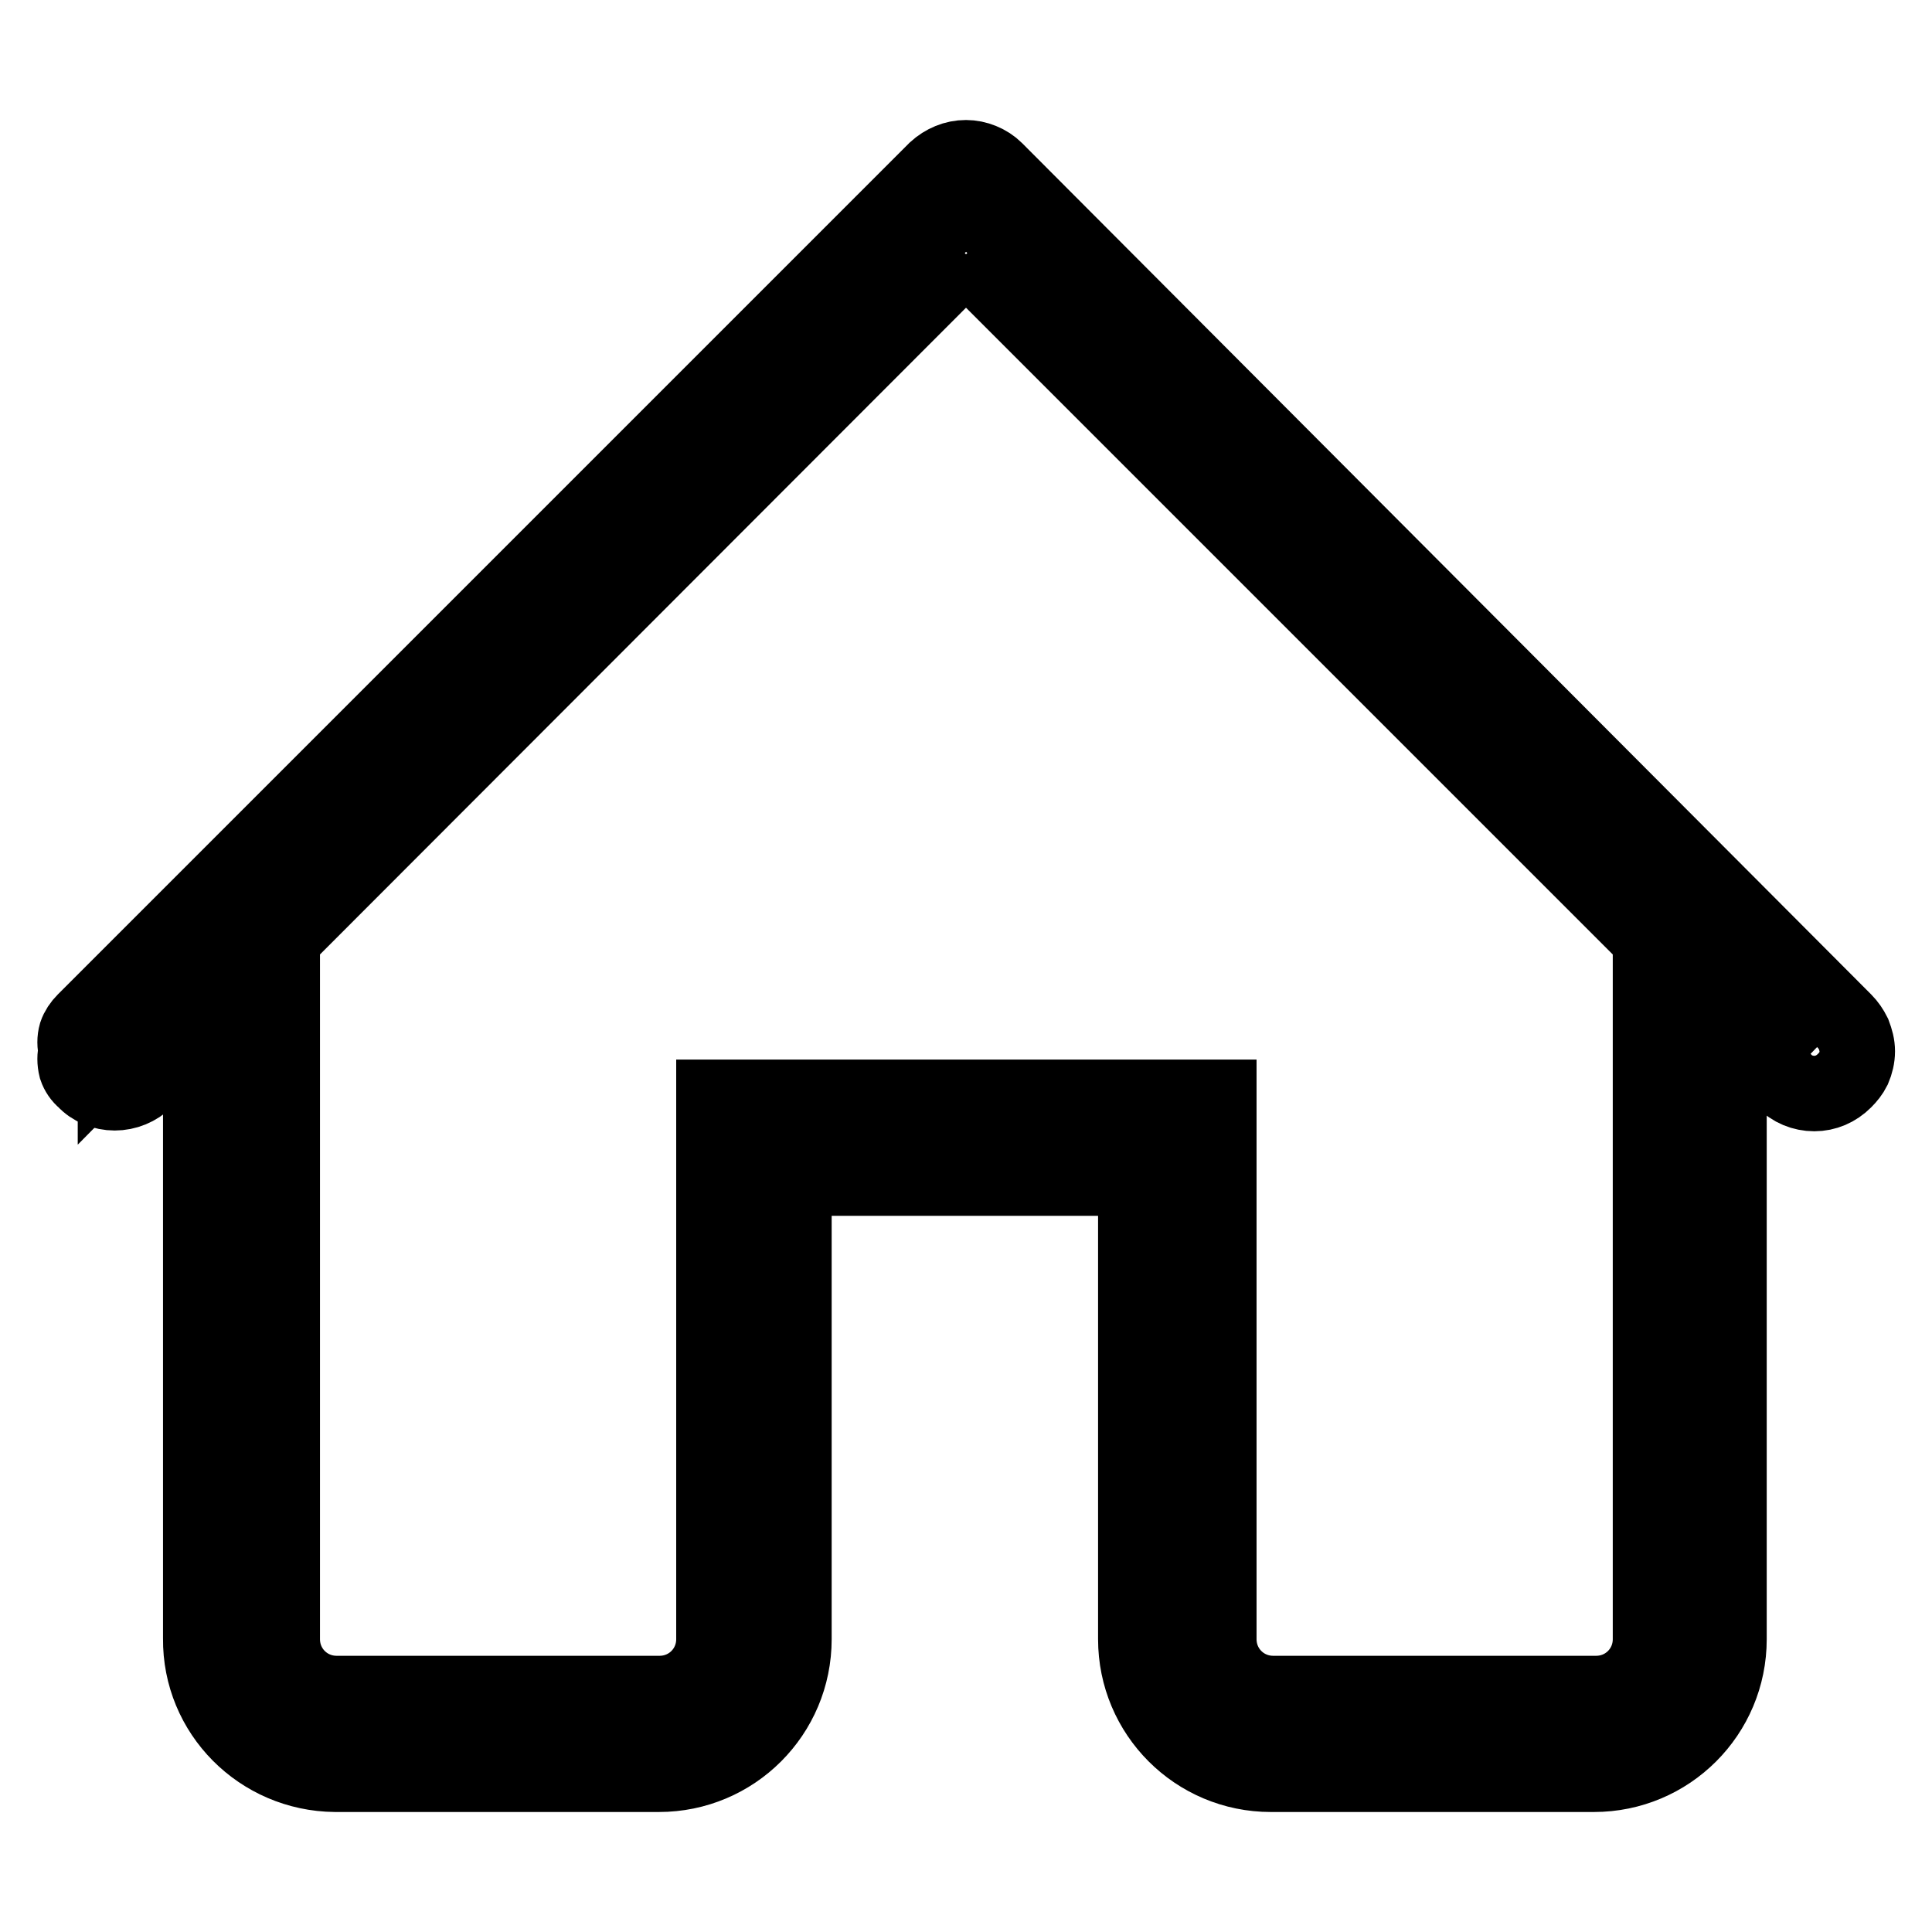
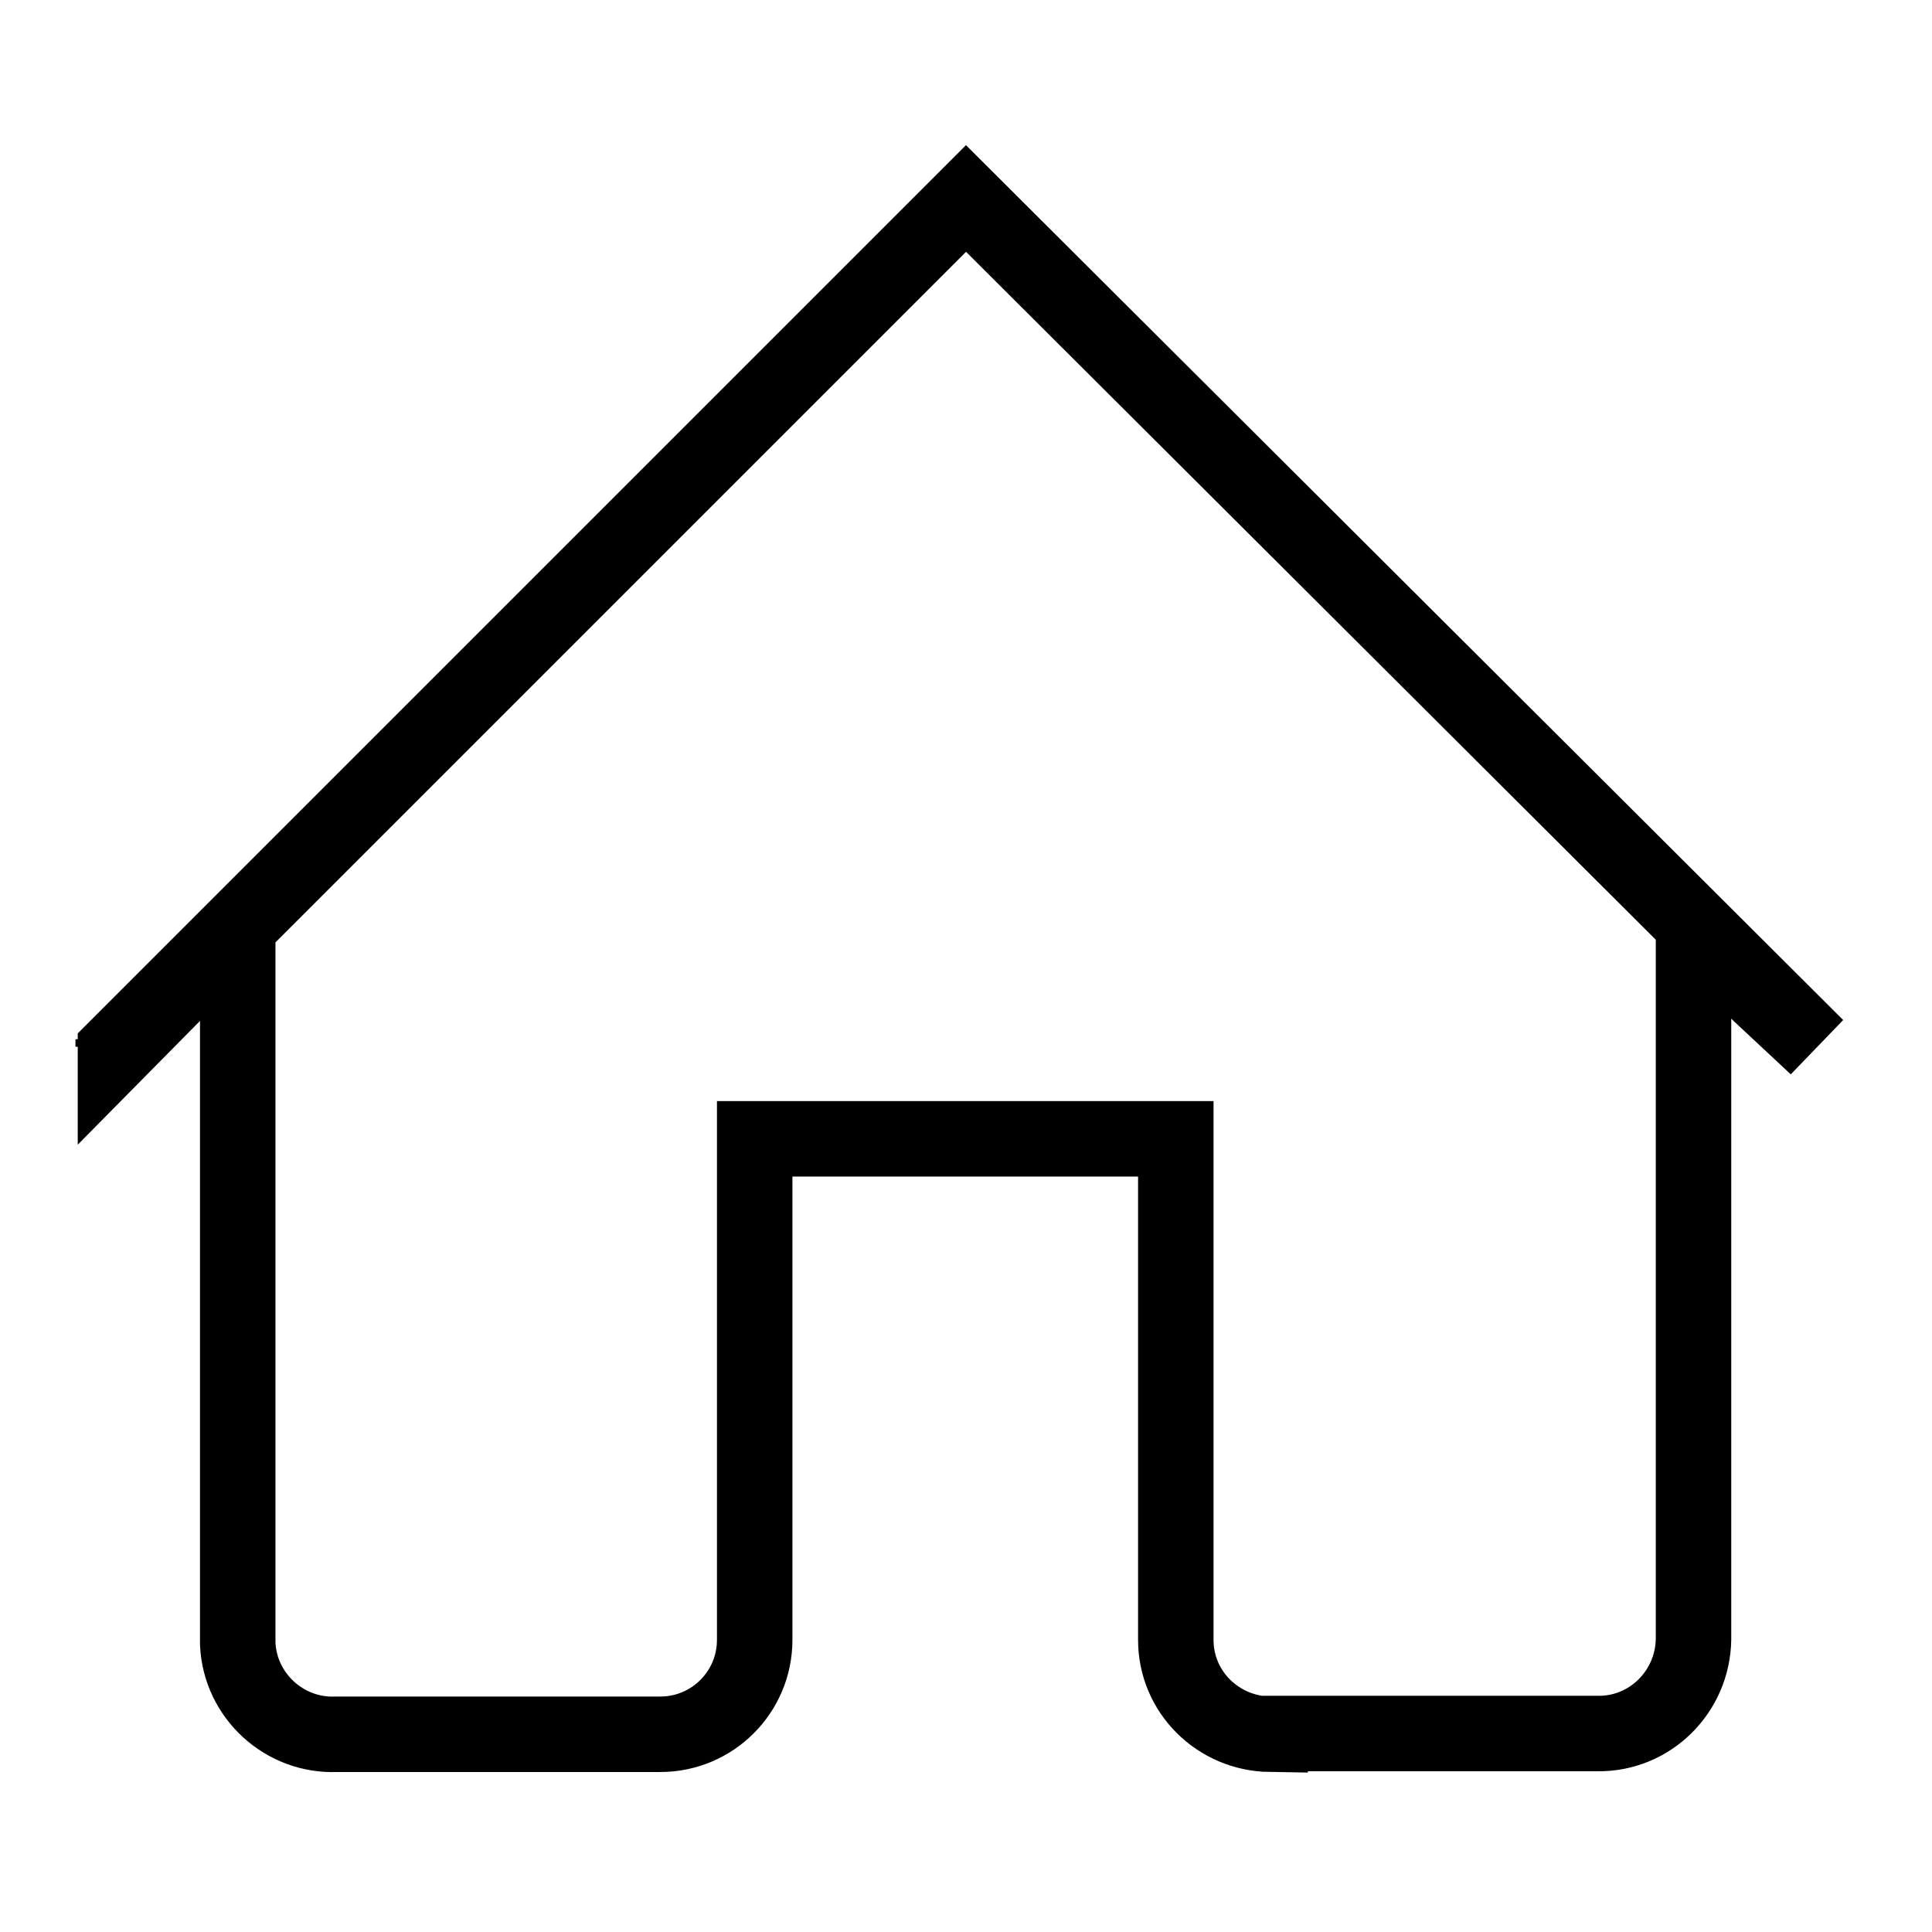
<svg xmlns="http://www.w3.org/2000/svg" version="1.1" x="0px" y="0px" viewBox="0 0 256 256" enable-background="new 0 0 256 256" xml:space="preserve">
  <g>
    <path stroke-width="10" fill-opacity="0" stroke="#000000" d="M168.3,229.8c-6.9-0.1-12.5-5.6-12.5-12.5v-66.4H100v66.4c0,6.9-5.6,12.5-12.5,12.5H44.6 c-6.9,0.3-12.8-5.1-13.1-12c0-0.2,0-0.4,0-0.5v-94.2l-16.2,16.4v-0.5L128,26.3l112.7,112.4l-7.5-7l-8.8-8.7v94.2 c-0.1,7-5.8,12.6-12.7,12.5c0,0-0.1,0-0.1,0H168.3z M15,138.7v-1V138.7z" />
-     <path stroke-width="10" fill-opacity="0" stroke="#000000" d="M128,33.7l90.7,90.7v92.8c0,4-3.2,7.2-7.2,7.2l0,0h-42.8c-4,0-7.2-3.2-7.2-7.2l0,0v-71.8H94.6v71.8 c0,4-3.2,7.2-7.2,7.2l0,0H44.6c-4,0-7.2-3.2-7.2-7.2l0,0v-92.8L128,33.7 M128,20.9c-1.5,0-2.9,0.6-4,1.6L11.2,135.3 c-0.5,0.5-0.9,1.1-1.1,1.7c-0.2,0.7-0.2,1.5,0,2.2c-0.2,0.7-0.2,1.5,0,2.3c0.2,0.6,0.6,1.2,1.1,1.6c1,1.1,2.5,1.7,4,1.7 c1.5,0,3-0.6,4.1-1.7l7.3-7.3v81.3c-0.1,9.9,7.9,17.9,17.8,18c0,0,0.1,0,0.1,0h42.8c9.9,0,17.9-8,17.9-17.9l0,0v-61.1h45.3v61.1 c0,9.9,8,17.9,17.9,17.9l0,0h42.8c9.9,0,17.9-8,17.9-17.9l0,0v-81.3l7.3,7.3c1,1.1,2.5,1.7,4,1.7c1.5,0,2.9-0.6,4-1.7 c0.5-0.5,0.9-1,1.2-1.6c0.3-0.7,0.5-1.5,0.5-2.3c0-0.8-0.2-1.5-0.5-2.3c-0.3-0.6-0.7-1.2-1.2-1.7L131.9,22.5 C130.9,21.5,129.4,20.9,128,20.9z" />
  </g>
</svg>